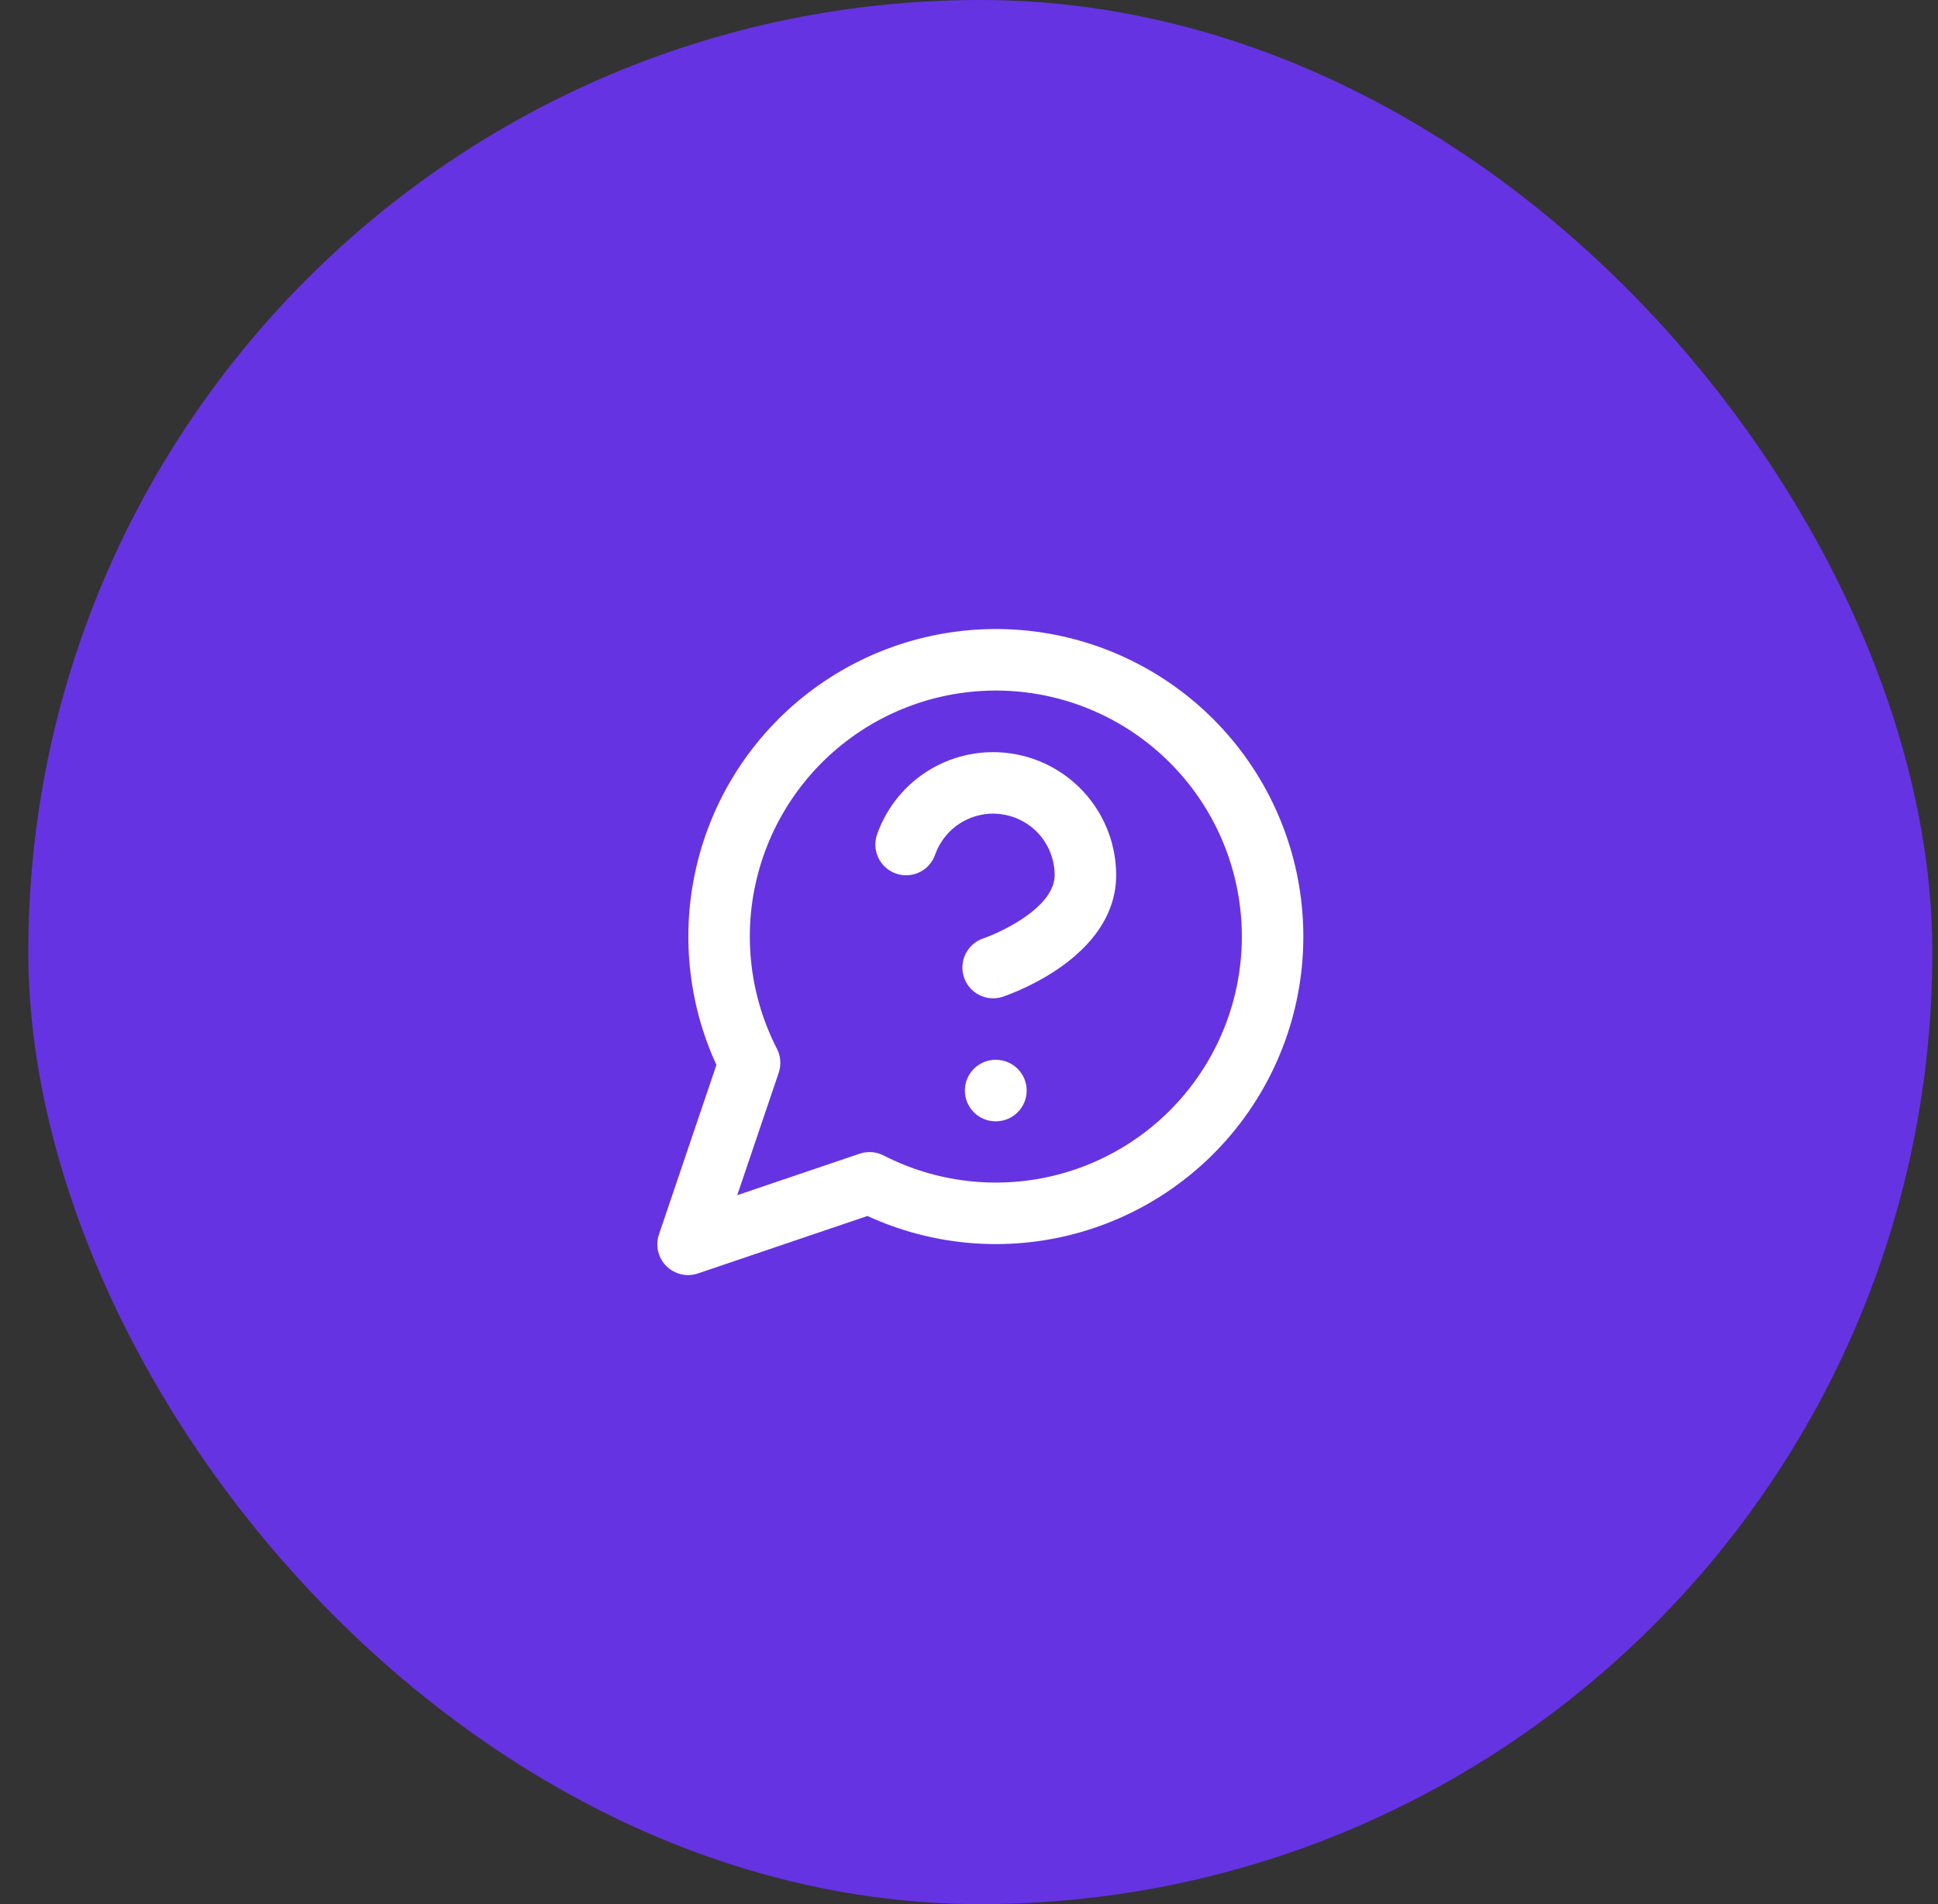
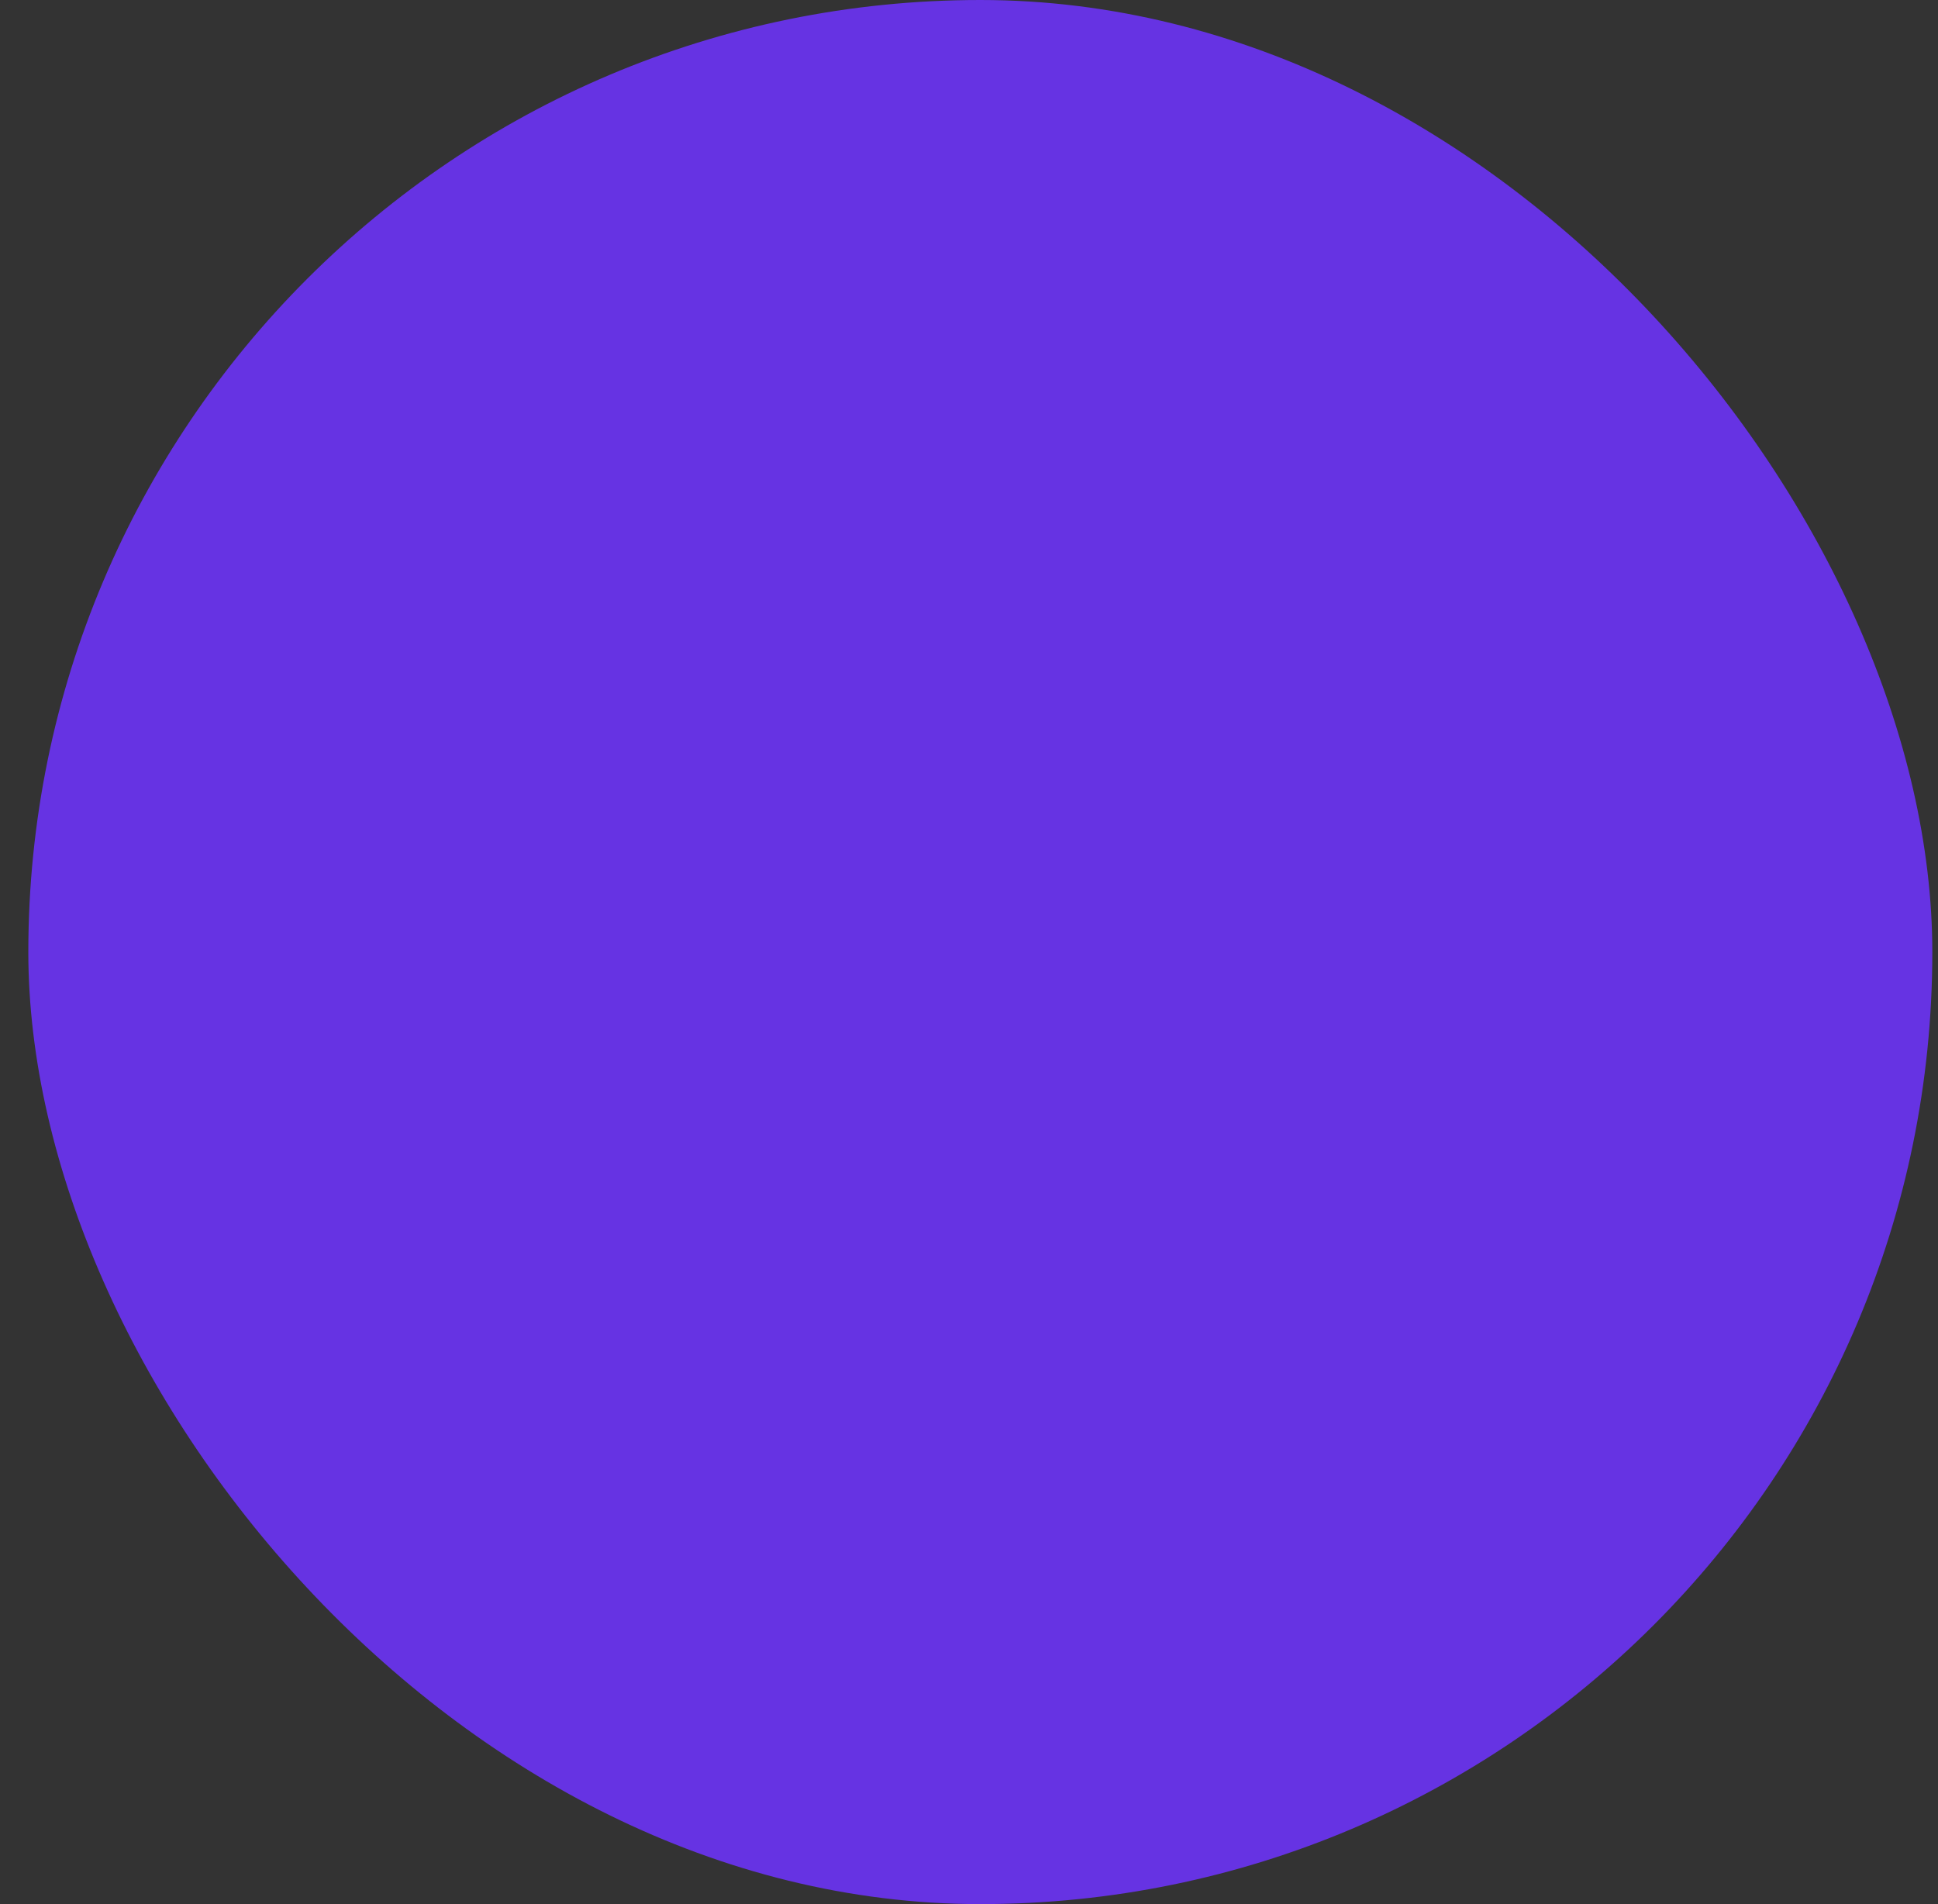
<svg xmlns="http://www.w3.org/2000/svg" width="57" height="56" viewBox="0 0 57 56" fill="none">
  <rect x="0" y="0" width="57" height="56" fill="#333333" stroke="none" />
  <rect x="0.833" width="56" height="56" rx="28" fill="#6633E3" />
-   <path fill-rule="evenodd" clip-rule="evenodd" d="M23.963 20.235C25.705 18.965 27.844 18.36 29.993 18.527C32.142 18.695 34.16 19.625 35.684 21.149C37.209 22.673 38.138 24.692 38.306 26.841C38.474 28.99 37.868 31.128 36.599 32.87C35.33 34.612 33.48 35.844 31.383 36.343C29.413 36.812 27.346 36.605 25.513 35.762L20.528 37.452C20.202 37.563 19.842 37.478 19.598 37.235C19.355 36.992 19.271 36.631 19.381 36.305L21.071 31.32C20.229 29.487 20.022 27.421 20.491 25.451C20.989 23.354 22.221 21.504 23.963 20.235ZM29.852 20.331C28.133 20.197 26.422 20.681 25.028 21.697C23.635 22.712 22.649 24.192 22.25 25.87C21.851 27.547 22.064 29.312 22.852 30.847C22.963 31.064 22.982 31.318 22.903 31.55L21.683 35.151L25.284 33.93C25.515 33.852 25.769 33.87 25.987 33.982C27.521 34.769 29.286 34.982 30.964 34.583C32.642 34.184 34.121 33.199 35.137 31.805C36.153 30.411 36.637 28.701 36.503 26.982C36.369 25.262 35.625 23.647 34.405 22.428C33.186 21.209 31.571 20.465 29.852 20.331Z" fill="white" />
-   <path fill-rule="evenodd" clip-rule="evenodd" d="M29.516 23.956C29.095 23.883 28.662 23.962 28.293 24.179C27.925 24.395 27.645 24.735 27.503 25.138C27.338 25.609 26.821 25.857 26.35 25.691C25.879 25.526 25.631 25.009 25.797 24.538C26.081 23.732 26.64 23.052 27.377 22.619C28.113 22.187 28.979 22.028 29.821 22.173C30.663 22.317 31.427 22.755 31.977 23.409C32.528 24.062 32.829 24.889 32.828 25.743C32.827 27.127 31.801 28.041 31.068 28.53C30.674 28.793 30.287 28.986 30.001 29.113C29.857 29.177 29.736 29.225 29.648 29.259C29.605 29.275 29.569 29.288 29.543 29.297L29.512 29.308L29.502 29.312L29.498 29.313L29.497 29.313C29.497 29.313 29.496 29.314 29.21 28.456L29.496 29.314C29.022 29.472 28.51 29.216 28.352 28.742C28.194 28.268 28.45 27.756 28.923 27.598L28.922 27.598C28.922 27.598 28.922 27.598 28.923 27.598L28.937 27.593C28.951 27.588 28.974 27.58 29.004 27.568C29.065 27.545 29.156 27.509 29.266 27.46C29.49 27.36 29.78 27.215 30.065 27.025C30.689 26.609 31.019 26.167 31.019 25.742V25.741C31.019 25.314 30.869 24.9 30.594 24.573C30.319 24.247 29.937 24.028 29.516 23.956Z" fill="white" />
-   <path fill-rule="evenodd" clip-rule="evenodd" d="M28.378 32.073C28.378 31.574 28.783 31.169 29.282 31.169H29.291C29.791 31.169 30.196 31.574 30.196 32.073C30.196 32.573 29.791 32.978 29.291 32.978H29.282C28.783 32.978 28.378 32.573 28.378 32.073Z" fill="white" />
</svg>